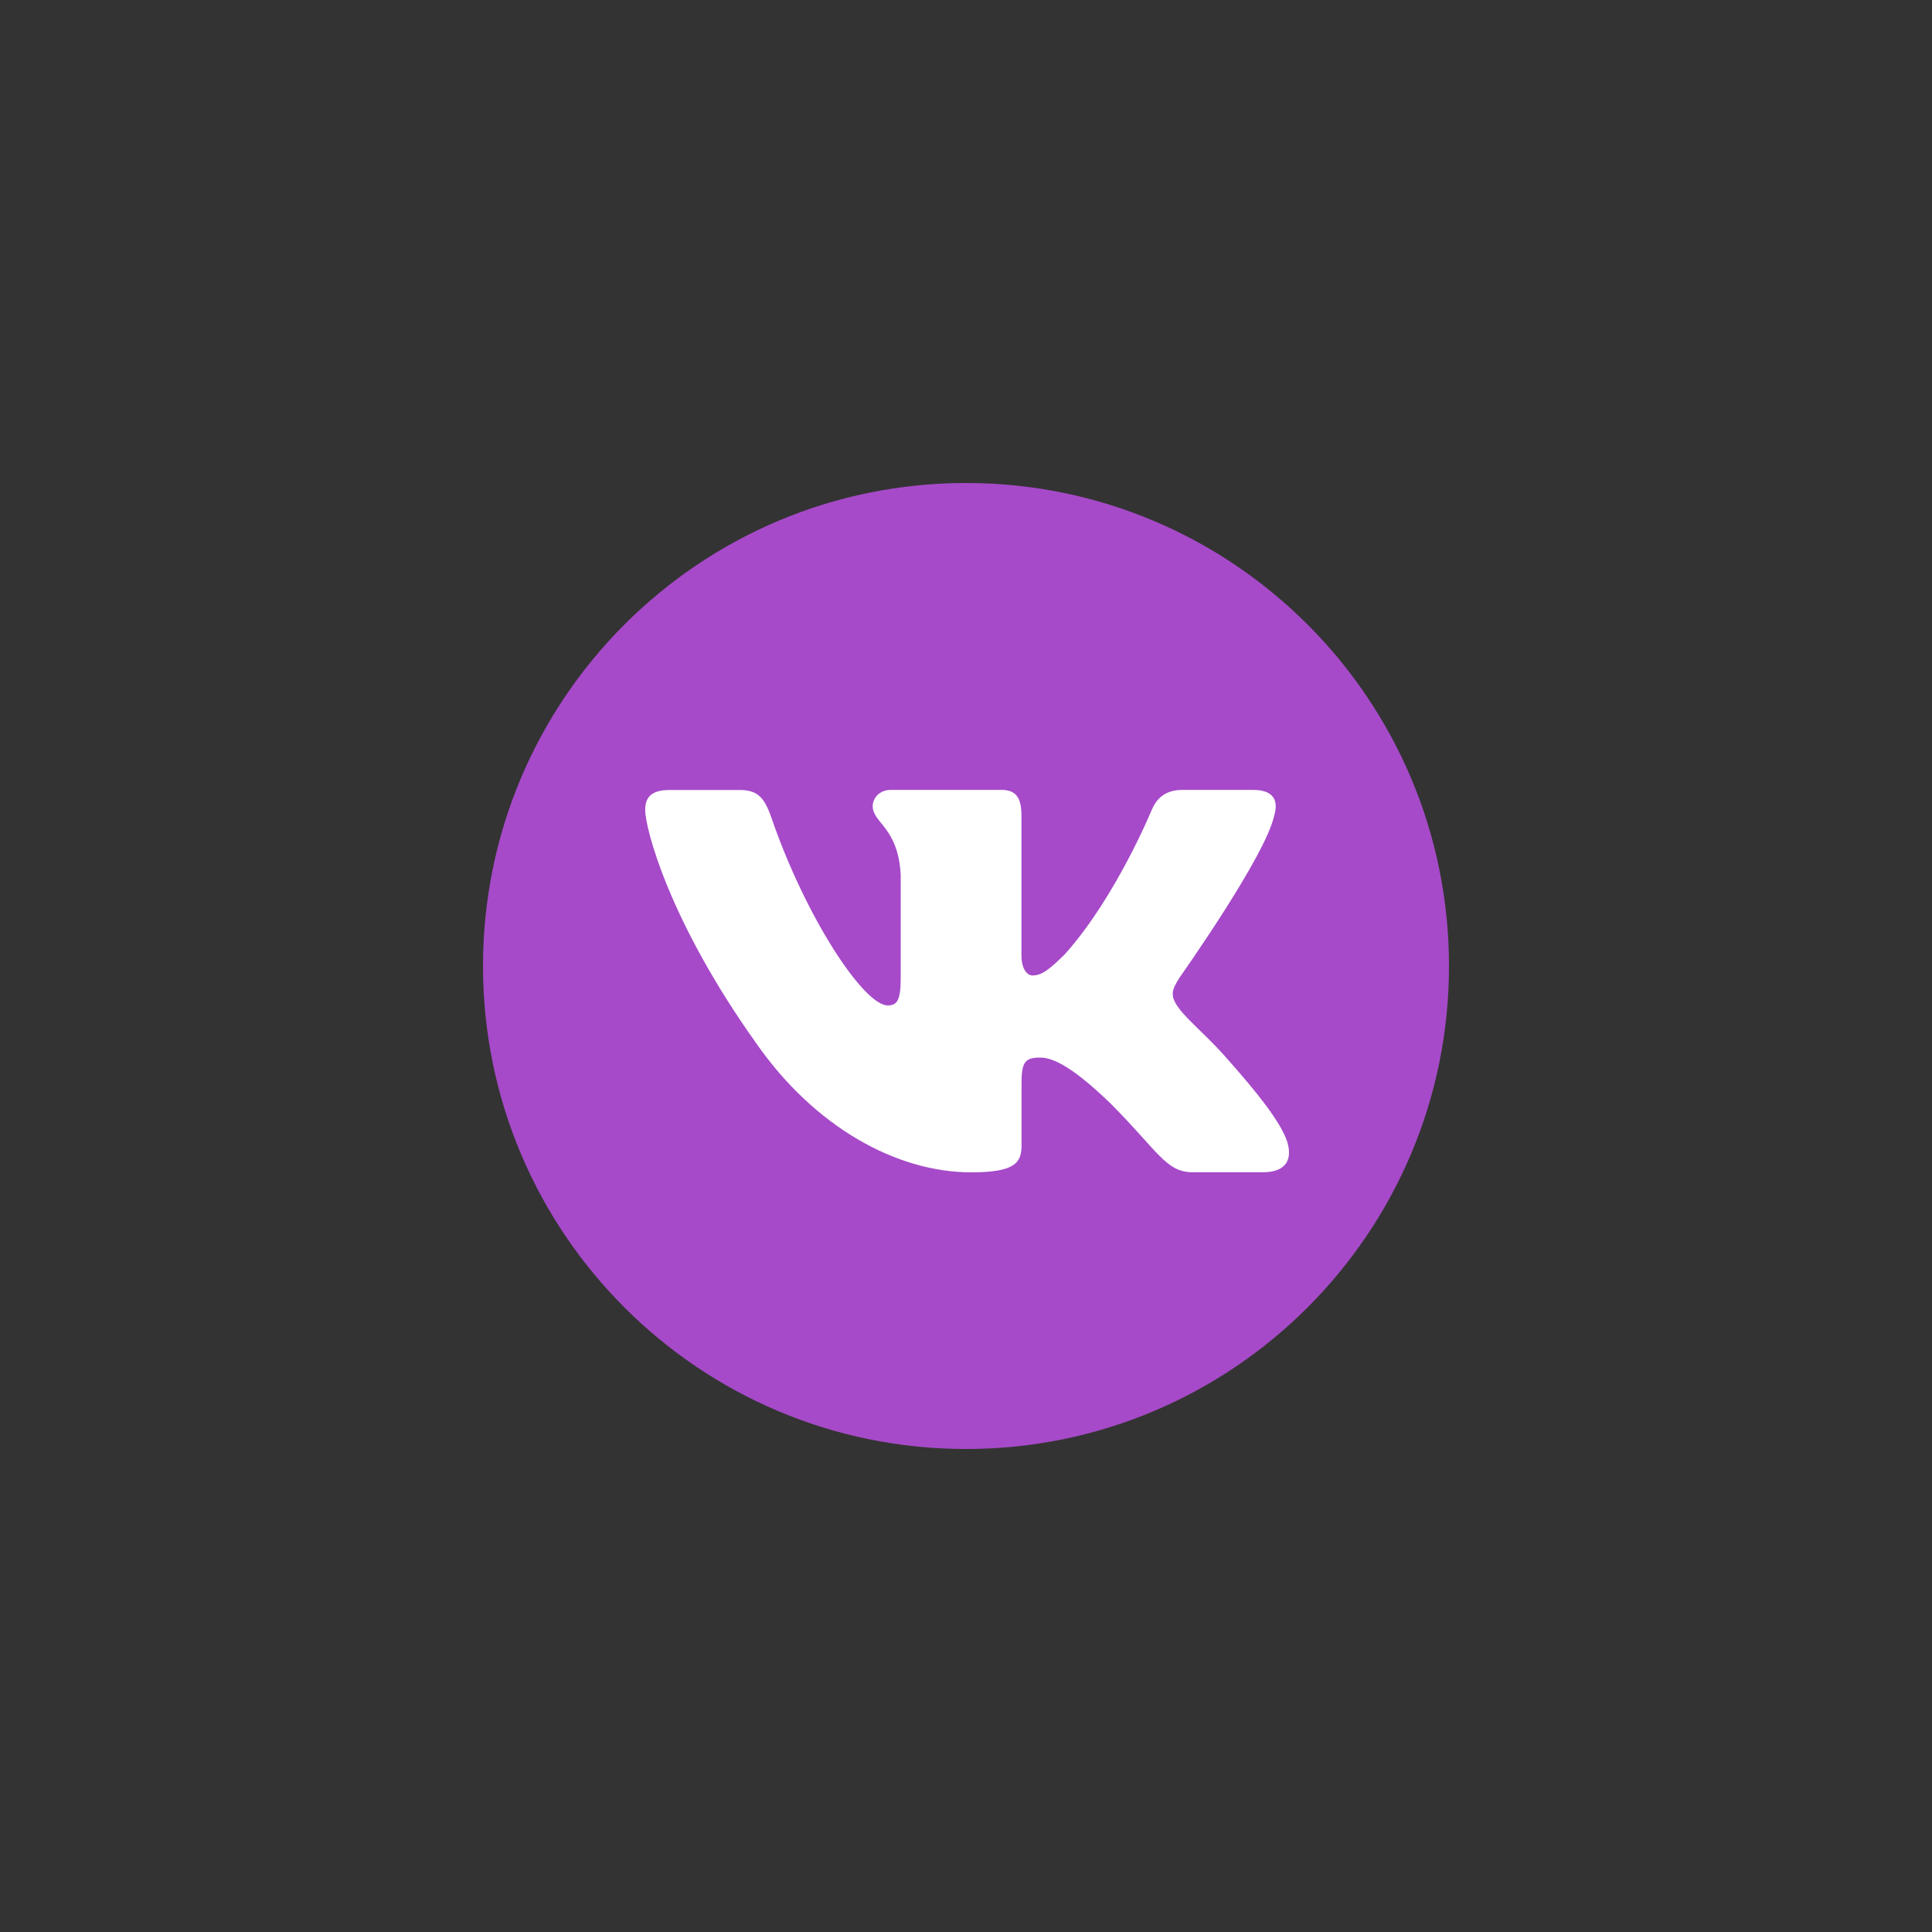
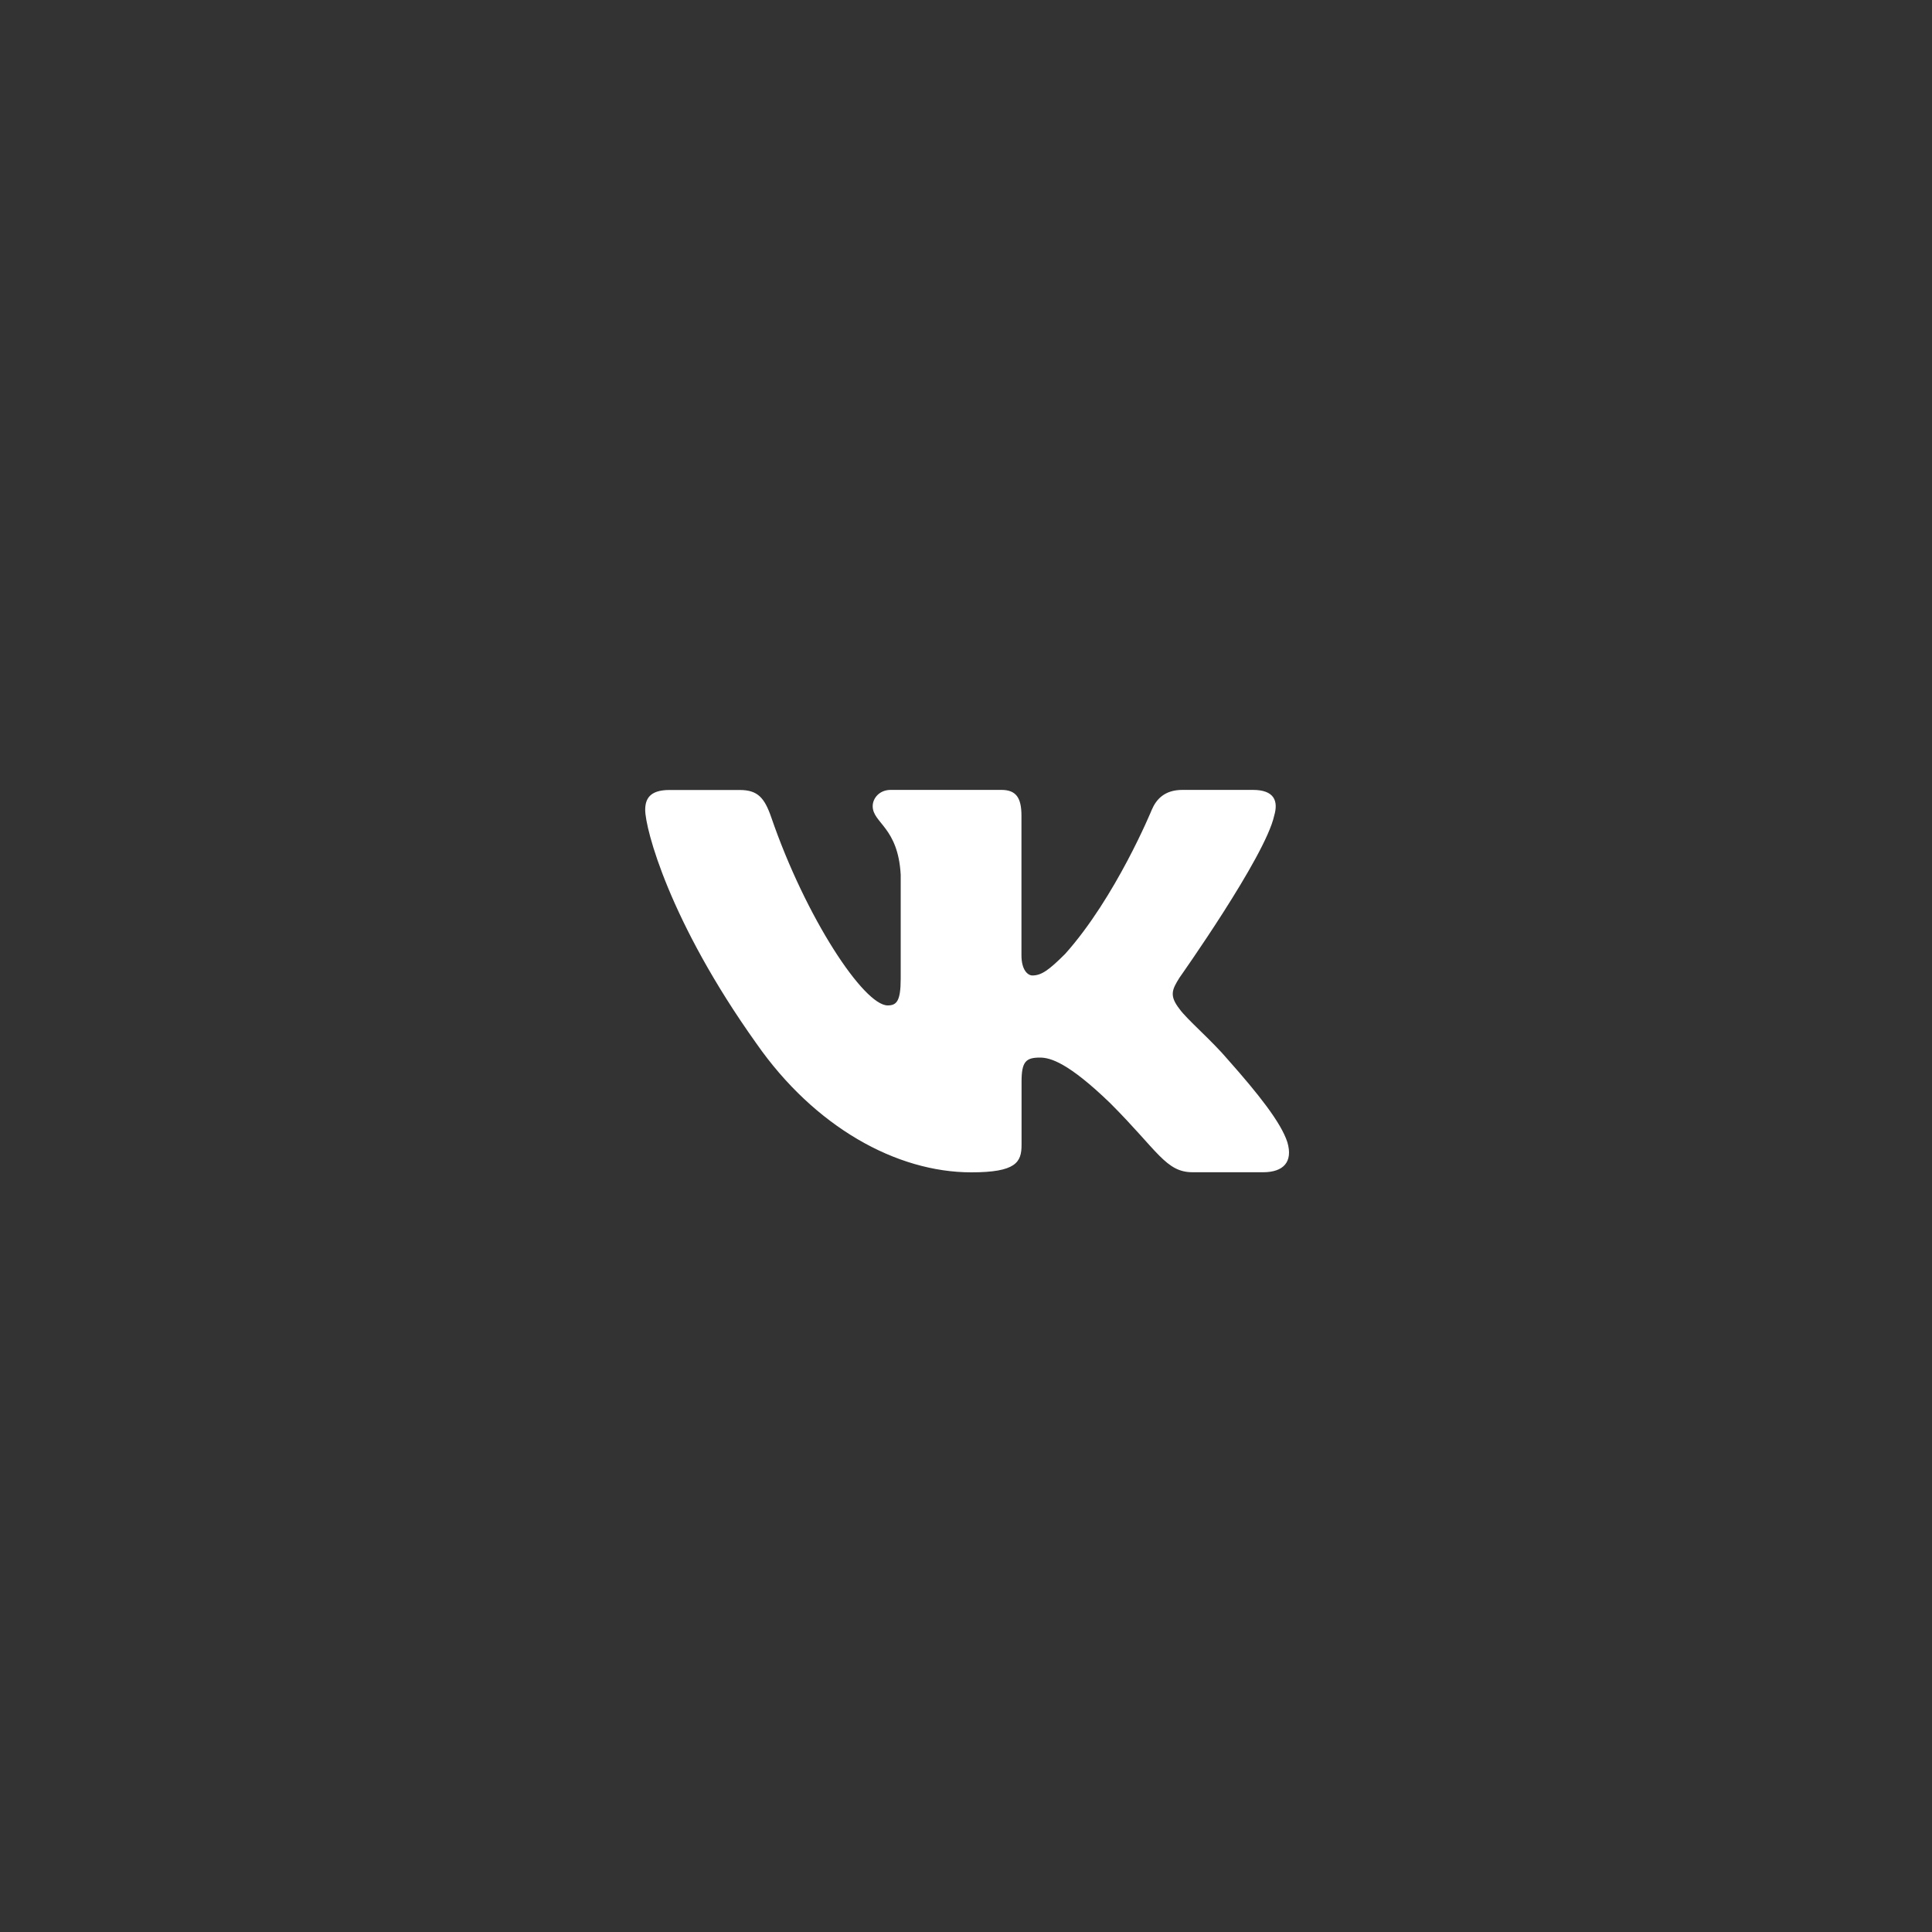
<svg xmlns="http://www.w3.org/2000/svg" width="400" height="400" viewBox="0 0 400 400" xml:space="preserve">
  <rect x="0" y="0" width="400" height="400" fill="#333333" stroke="none" />
  <desc>Created with Fabric.js 3.6.2</desc>
  <defs> </defs>
  <g transform="matrix(0.2 0 0 0.2 200 200)" id="Layer_1">
-     <path style="stroke: none; stroke-width: 1; stroke-dasharray: none; stroke-linecap: butt; stroke-dashoffset: 0; stroke-linejoin: miter; stroke-miterlimit: 4; fill: rgb(166,74,201); fill-rule: nonzero; opacity: 1;" transform=" translate(-500, -500)" d="M 500 1000 L 500 1000 C 223.9 1000 0 776.1 0 500 v 0 C 0 223.9 223.9 0 500 0 h 0 c 276.1 0 500 223.9 500 500 v 0 C 1000 776.1 776.1 1000 500 1000 z" stroke-linecap="round" />
-   </g>
+     </g>
  <g transform="matrix(0.2 0 0 0.2 200.23 203.13)" id="Logo">
    <path style="stroke: none; stroke-width: 1; stroke-dasharray: none; stroke-linecap: butt; stroke-dashoffset: 0; stroke-linejoin: miter; stroke-miterlimit: 4; fill: rgb(255,255,255); fill-rule: evenodd; opacity: 1;" transform=" translate(-501.14, -515.65)" d="M 819 344.5 c 4.6 -15.5 0 -26.8 -22.1 -26.8 H 724 c -18.5 0 -27.1 9.8 -31.7 20.6 c 0 0 -37.1 90.4 -89.6 149.1 c -17 17 -24.7 22.4 -34 22.4 c -4.6 0 -11.3 -5.4 -11.3 -20.9 V 344.5 c 0 -18.5 -5.4 -26.8 -20.8 -26.8 H 422 c -11.6 0 -18.6 8.6 -18.6 16.8 c 0 17.6 26.3 21.6 29 71.1 v 107.4 c 0 23.5 -4.3 27.8 -13.5 27.8 c -24.7 0 -84.8 -90.8 -120.5 -194.7 c -7 -20.2 -14 -28.3 -32.6 -28.3 h -72.9 c -20.8 0 -25 9.8 -25 20.6 c 0 19.3 24.7 115.1 115.1 241.8 c 60.3 86.5 145.1 133.4 222.4 133.4 c 46.3 0 52.1 -10.4 52.1 -28.4 v -65.4 c 0 -20.8 4.4 -25 19.1 -25 c 10.8 0 29.4 5.4 72.6 47.1 c 49.4 49.4 57.6 71.6 85.4 71.6 h 72.9 c 20.8 0 31.2 -10.4 25.2 -31 c -6.6 -20.5 -30.2 -50.2 -61.5 -85.5 c -17 -20.1 -42.5 -41.7 -50.2 -52.5 c -10.8 -13.9 -7.7 -20.1 0 -32.4 C 720.9 512.1 809.7 387 819 344.5 z" stroke-linecap="round" />
  </g>
</svg>